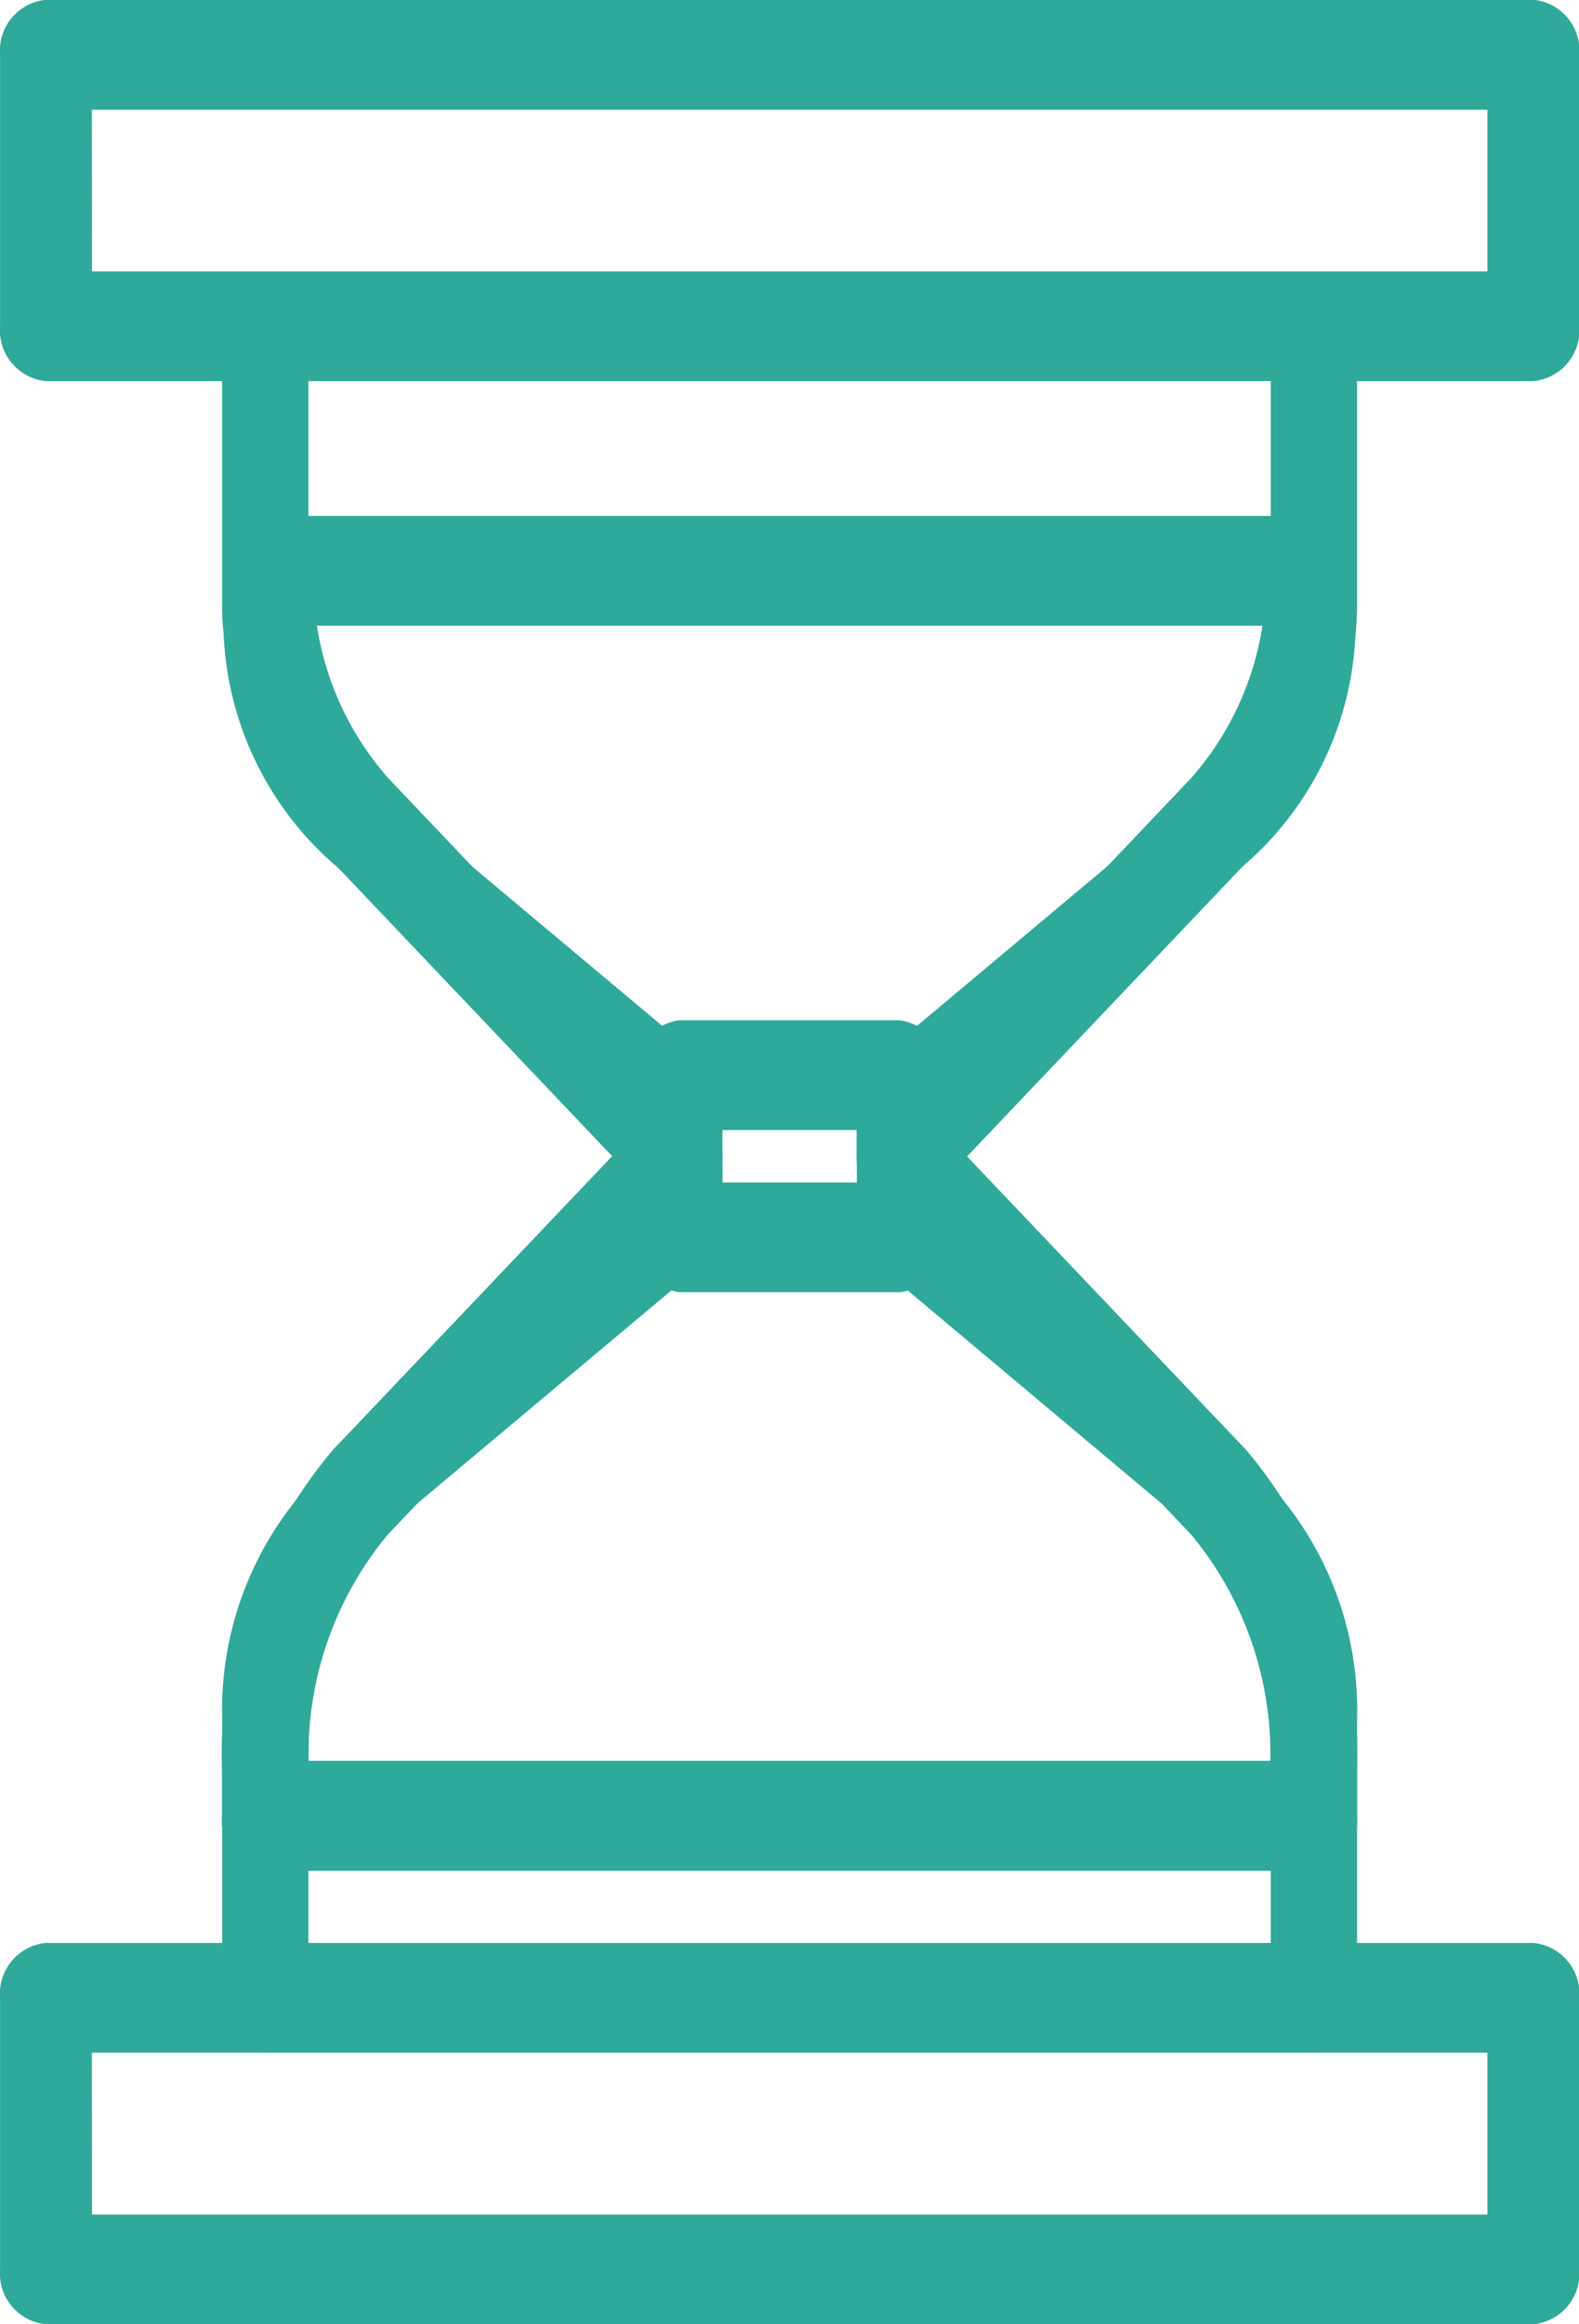
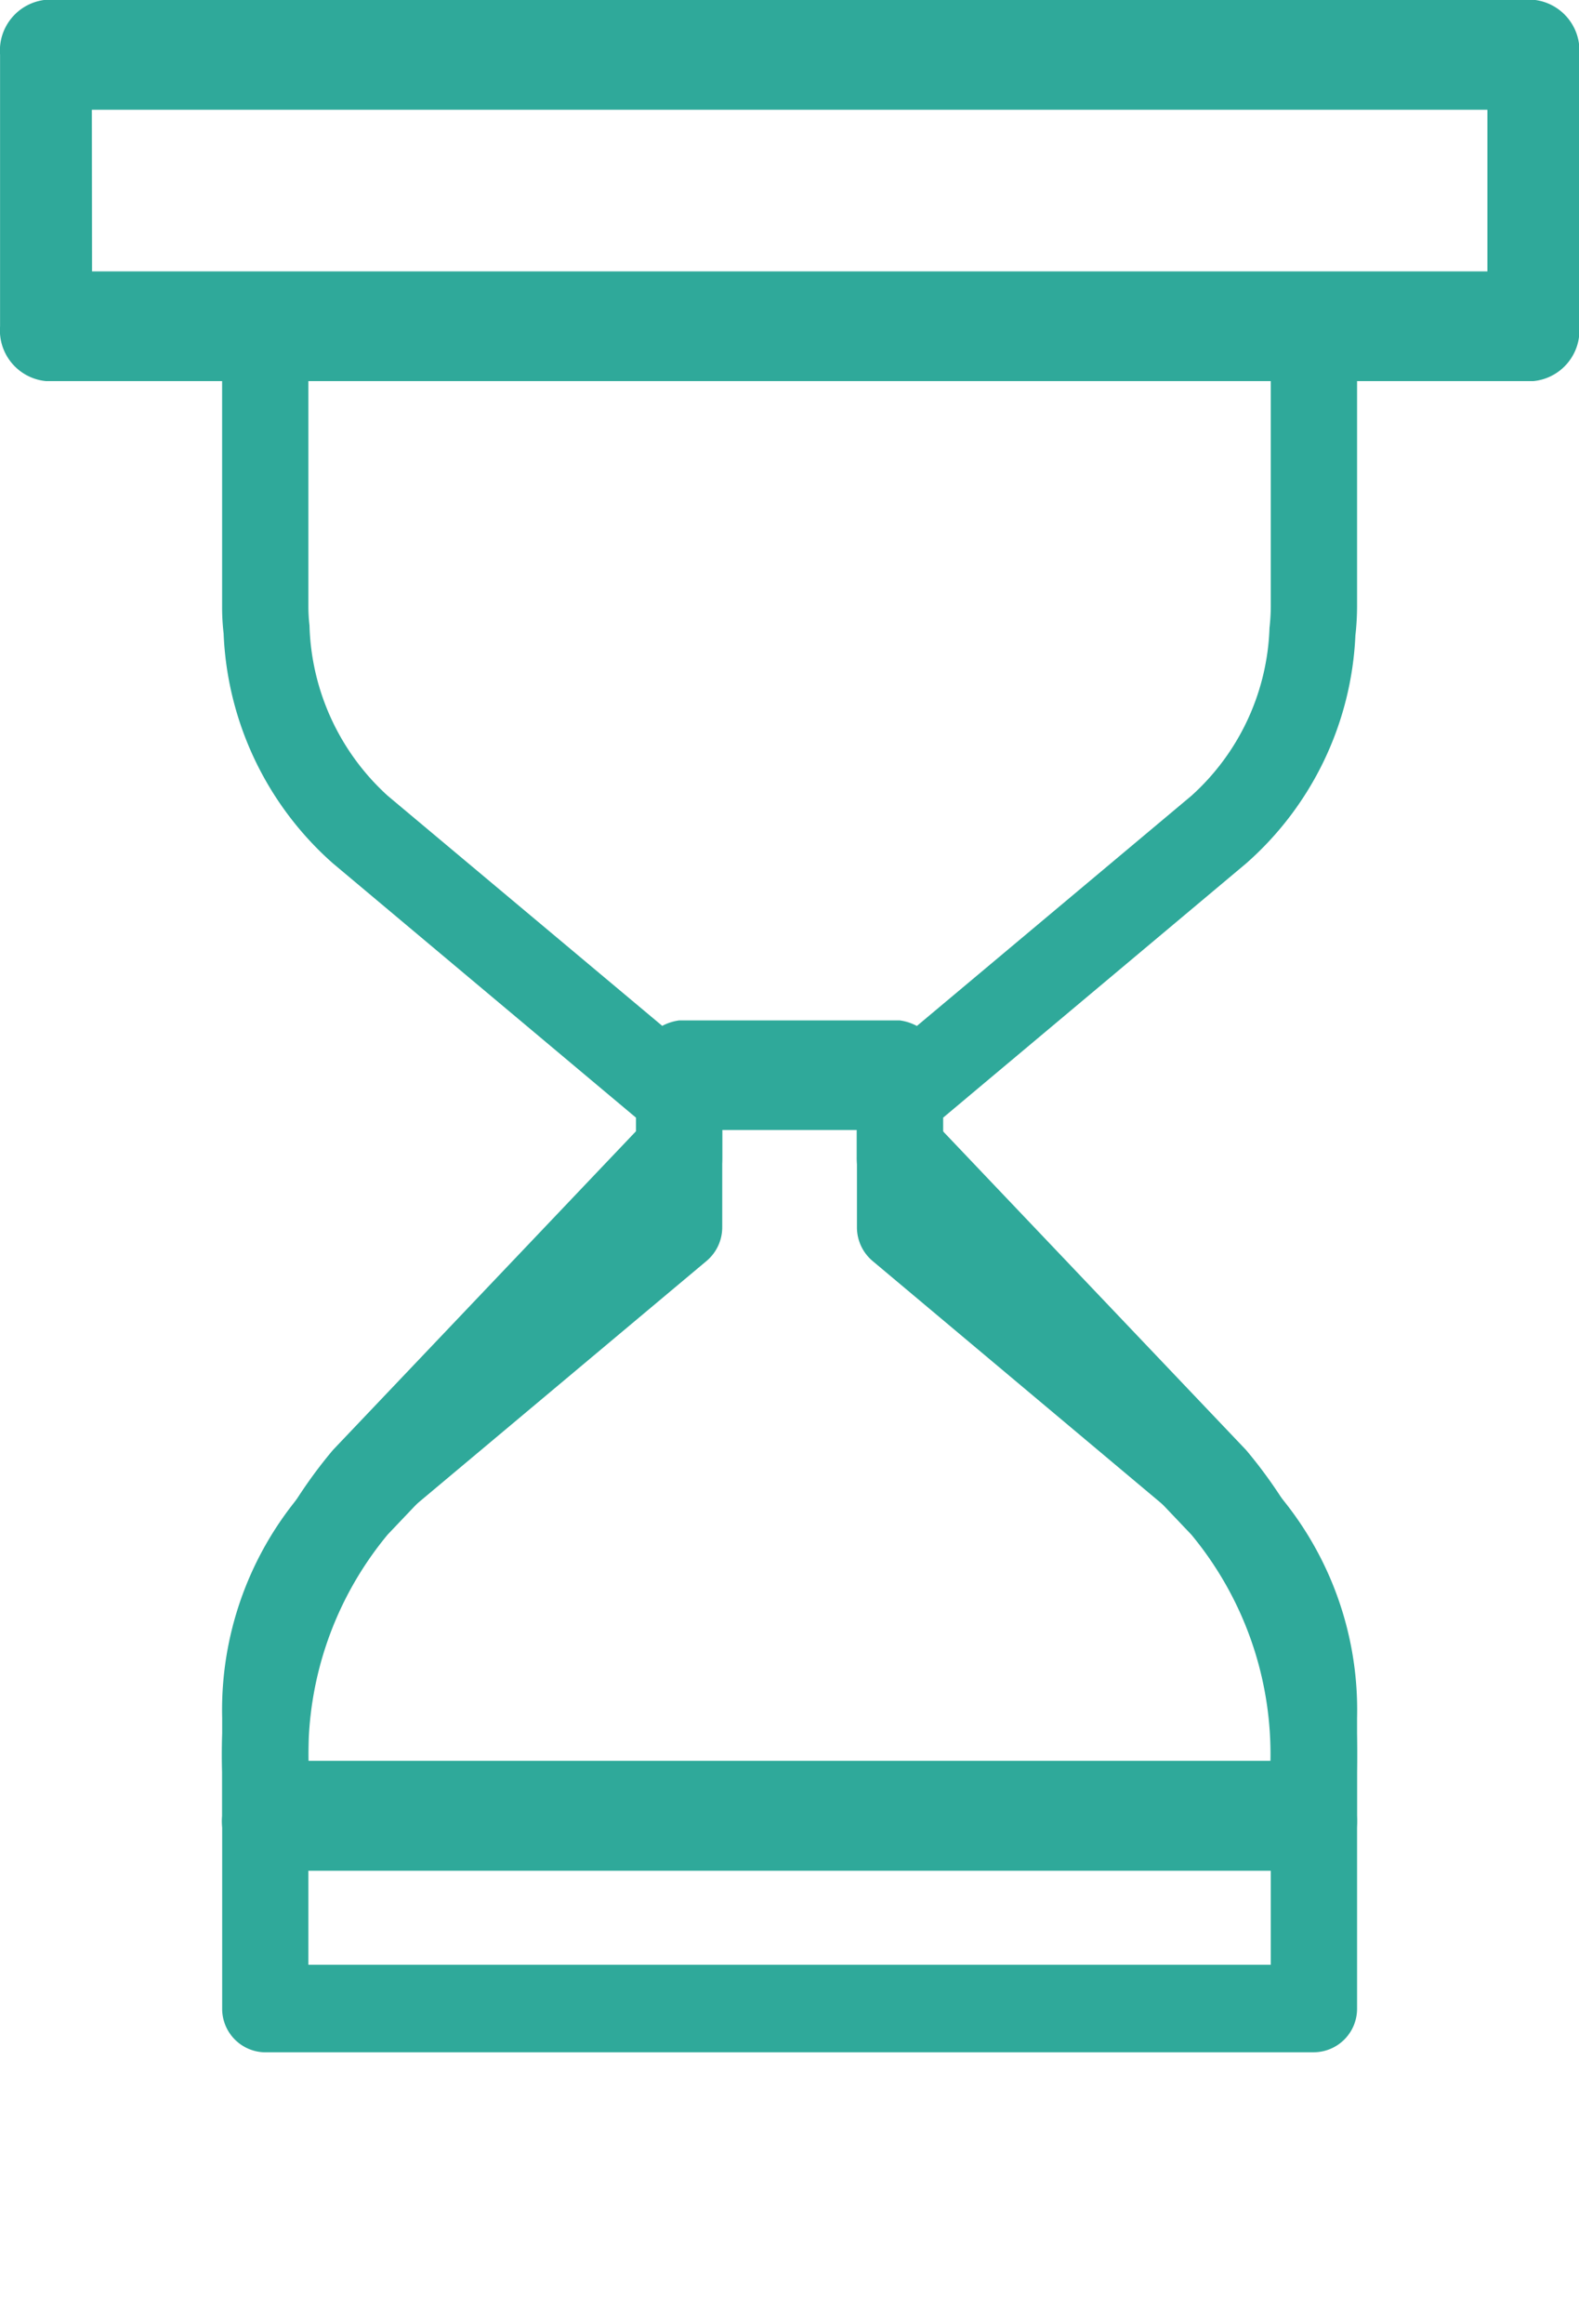
<svg xmlns="http://www.w3.org/2000/svg" width="27.193" height="40">
  <g data-name="Group 63990" fill="#2fa99a">
    <path data-name="Path 257356" d="M22.627 35.32H4.569a.749.749 0 01-.743-.753v-5a5.752 5.752 0 011.909-4.421l5.218-4.375v-1.536l-5.221-4.378a5.576 5.576 0 01-1.881-3.955 3.912 3.912 0 01-.026-.464v-5a.748.748 0 01.743-.753h18.06a.748.748 0 01.743.753v5a4.557 4.557 0 01-.029.5 5.55 5.55 0 01-1.881 3.921l-5.218 4.375v1.536l5.221 4.377a5.75 5.75 0 011.907 4.419v5a.749.749 0 01-.743.753M5.311 33.813h16.574v-4.249a4.227 4.227 0 00-1.366-3.257l-5.492-4.606a.756.756 0 01-.269-.58v-2.245a.757.757 0 01.269-.58l5.49-4.6a4.065 4.065 0 001.346-2.892 3.387 3.387 0 00.022-.366V6.189H5.311v4.249a2.847 2.847 0 00.019.326 4.105 4.105 0 001.347 2.931l5.492 4.6a.757.757 0 01.269.58v2.245a.756.756 0 01-.269.58l-5.49 4.6a4.231 4.231 0 00-1.368 3.259z" />
    <path data-name="Path 257357" d="M26.407 6.559H.792a.878.878 0 01-.791-.944V.94a.878.878 0 01.791-.944h25.615a.878.878 0 01.791.944v4.675a.878.878 0 01-.791.944M1.585 4.671h24.031V1.889H1.582z" />
-     <path data-name="Path 257358" d="M26.407 40H.792a.877.877 0 01-.791-.944v-4.675a.878.878 0 01.791-.944h25.615a.878.878 0 01.791.944v4.675a.878.878 0 01-.791.944M1.585 38.112h24.031v-2.786H1.582z" />
-     <path data-name="Path 257359" d="M22.627 32.195H4.569a.862.862 0 01-.743-.944v-.755a8.143 8.143 0 011.909-5.543l5.218-5.485v-.963a.863.863 0 01.743-.944h3.8a.863.863 0 01.743.944v.963l5.221 5.487a8.142 8.142 0 011.907 5.54v.752a.862.862 0 01-.743.944M5.31 30.303h16.569a5.913 5.913 0 00-1.363-3.893l-5.492-5.774a1.065 1.065 0 01-.269-.727v-.462h-2.318v.463a1.065 1.065 0 01-.269.727l-5.49 5.771a5.916 5.916 0 00-1.366 3.9" />
    <path data-name="Path 257360" d="M22.627 32.195H4.569a.862.862 0 01-.743-.944v-.755a8.143 8.143 0 011.909-5.543l5.218-5.485v-.963a.863.863 0 01.743-.944h3.8a.863.863 0 01.743.944v.963l5.221 5.487a8.142 8.142 0 011.907 5.54v.752a.862.862 0 01-.743.944M5.31 30.303h16.569a5.913 5.913 0 00-1.363-3.893l-5.492-5.774a1.065 1.065 0 01-.269-.727v-.462h-2.318v.463a1.065 1.065 0 01-.269.727l-5.49 5.771a5.916 5.916 0 00-1.366 3.9" />
-     <path data-name="Path 257361" d="M15.498 22.239h-3.8a.862.862 0 01-.743-.944v-.963l-5.217-5.488a7.791 7.791 0 01-1.879-4.958 1.105 1.105 0 01.2-.707.68.68 0 01.542-.3h18a.682.682 0 01.542.3 1.112 1.112 0 01.2.707 7.793 7.793 0 01-1.882 4.961l-5.215 5.485v.963a.862.862 0 01-.743.944m-3.059-1.888h2.314v-.463a1.06 1.06 0 01.27-.727l5.486-5.771a5.149 5.149 0 001.227-2.621H5.458a5.15 5.15 0 001.225 2.619l5.489 5.774a1.062 1.062 0 01.269.727z" />
  </g>
</svg>